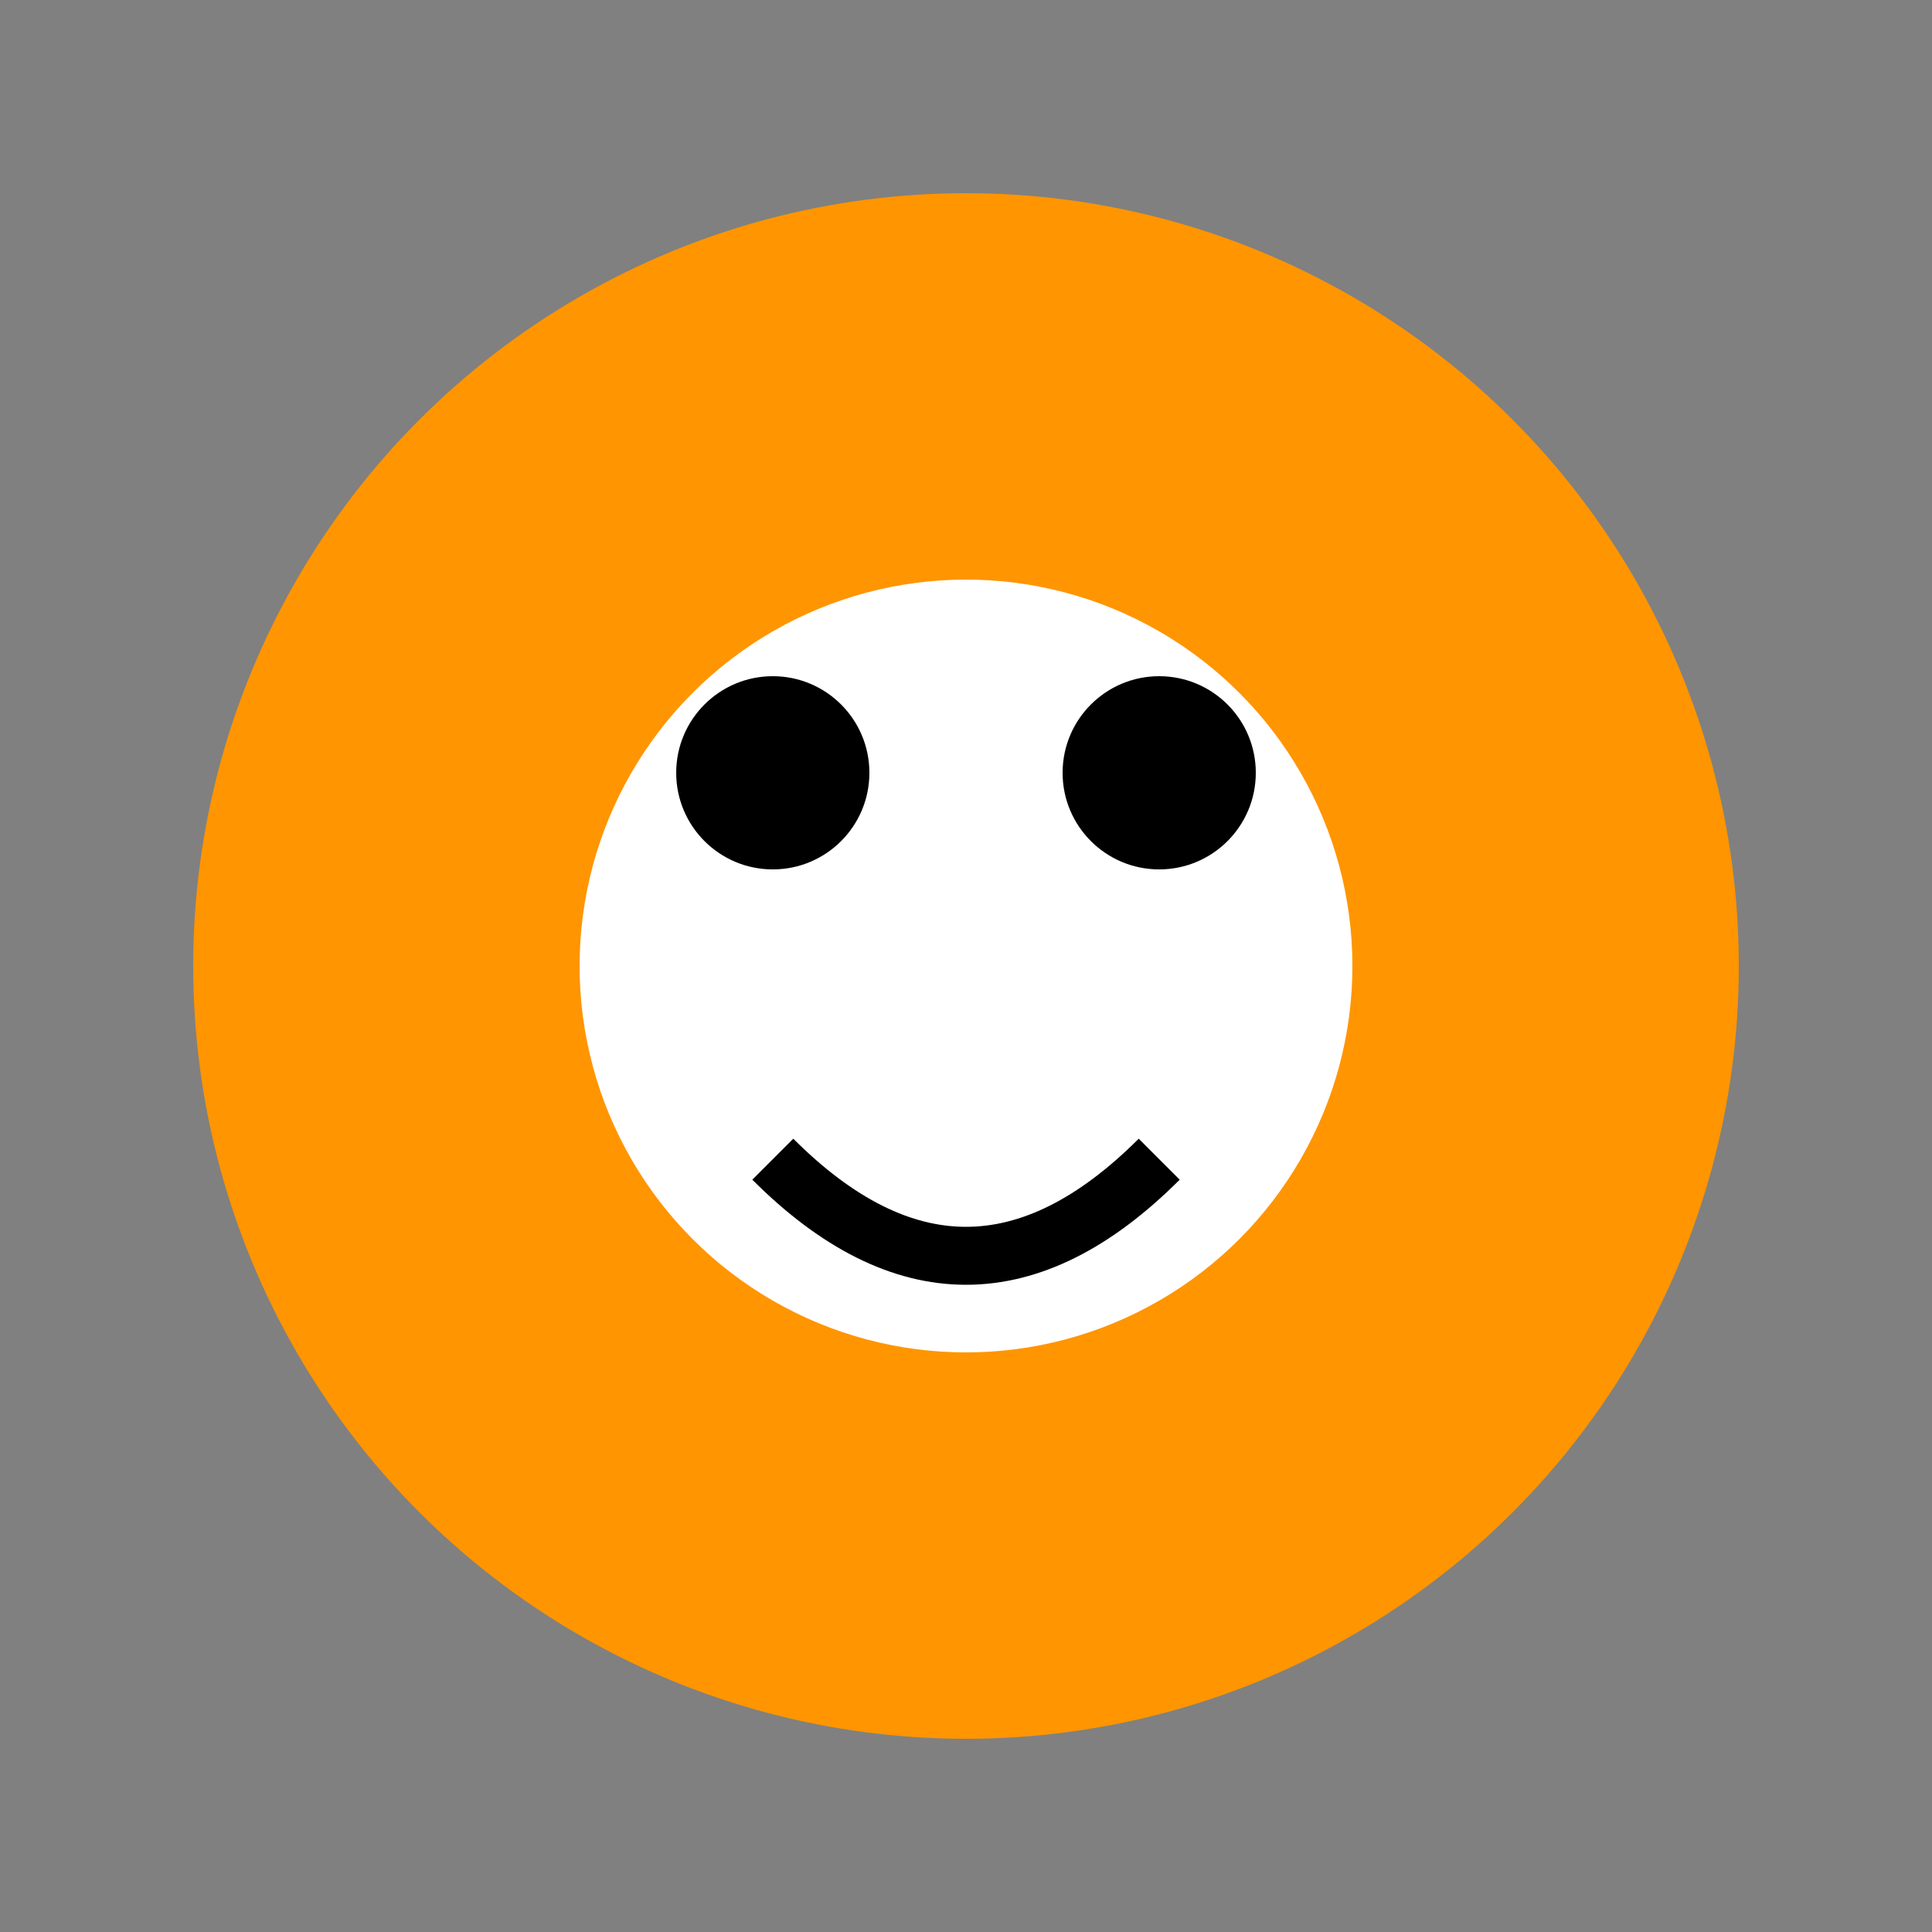
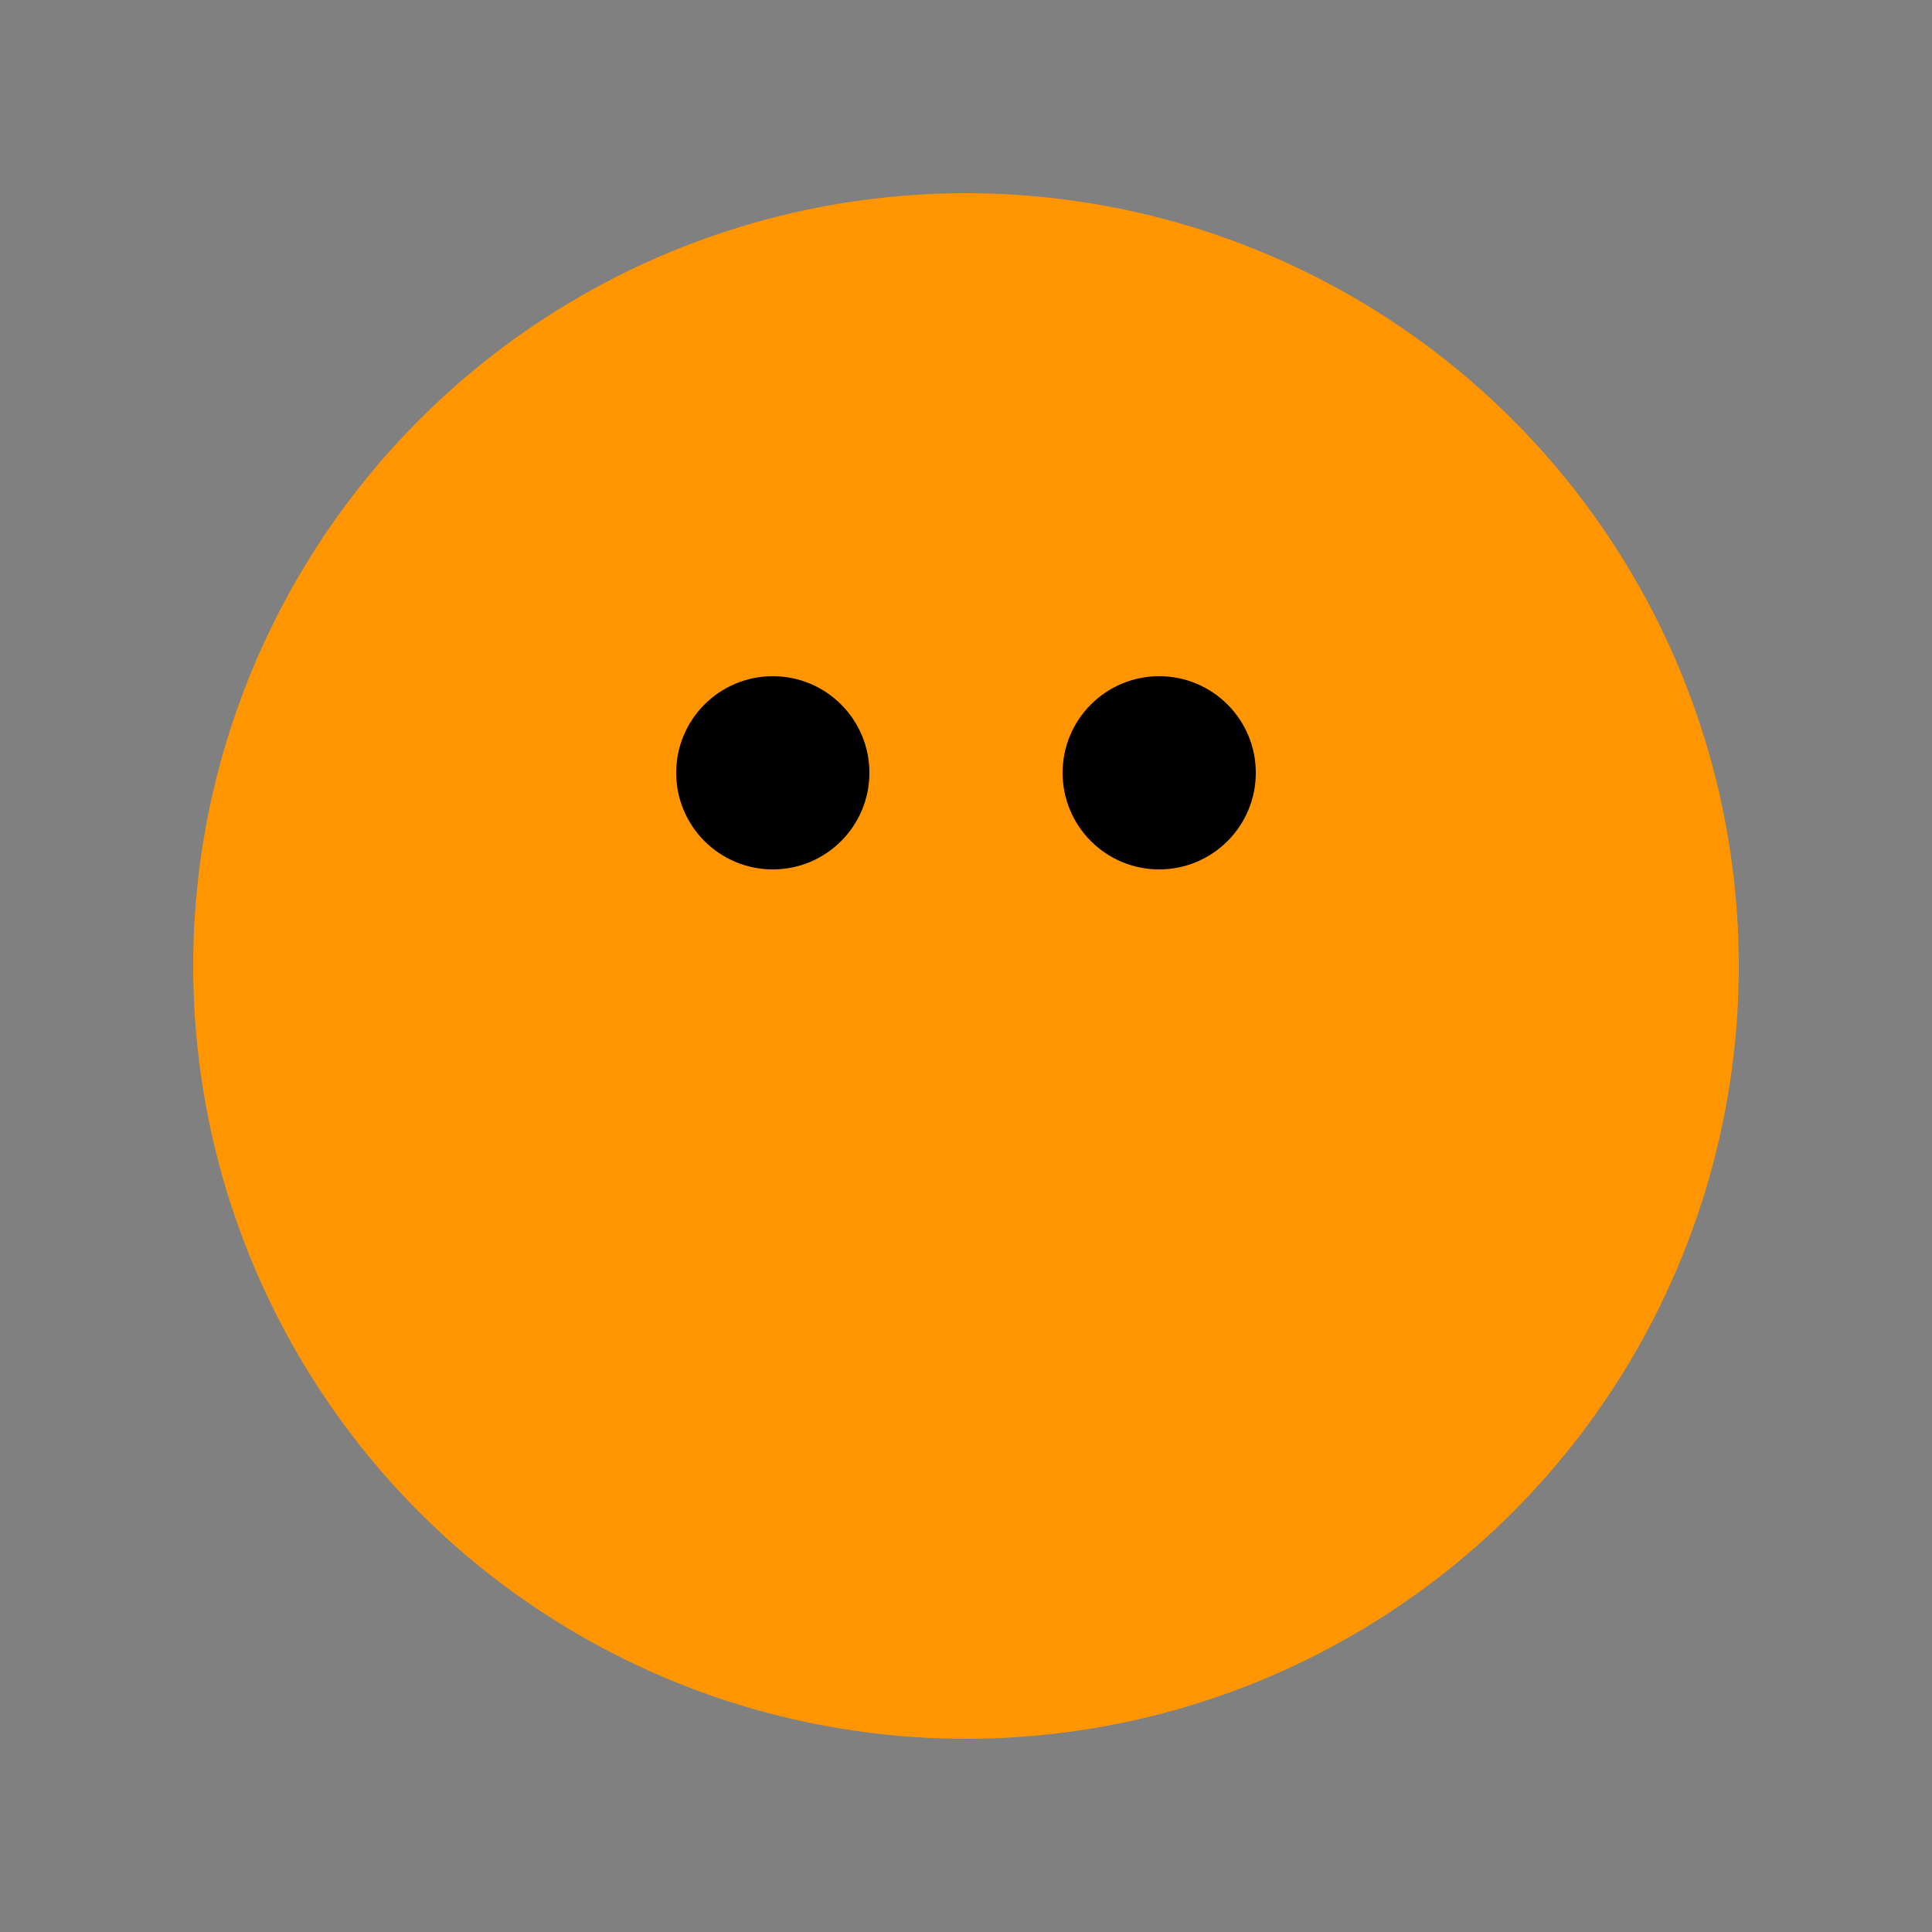
<svg xmlns="http://www.w3.org/2000/svg" viewBox="0 0 100 100" width="100" height="100">
  <rect x="0" y="0" width="100" height="100" fill="#808080" stroke="none" />
  <circle cx="50" cy="50" r="40" fill="#ff9500" />
-   <circle cx="50" cy="50" r="20" fill="white" />
  <circle cx="40" cy="40" r="5" fill="#000" />
  <circle cx="60" cy="40" r="5" fill="#000" />
-   <path d="M40,60 Q50,70 60,60" fill="none" stroke="#000" stroke-width="3" />
</svg>